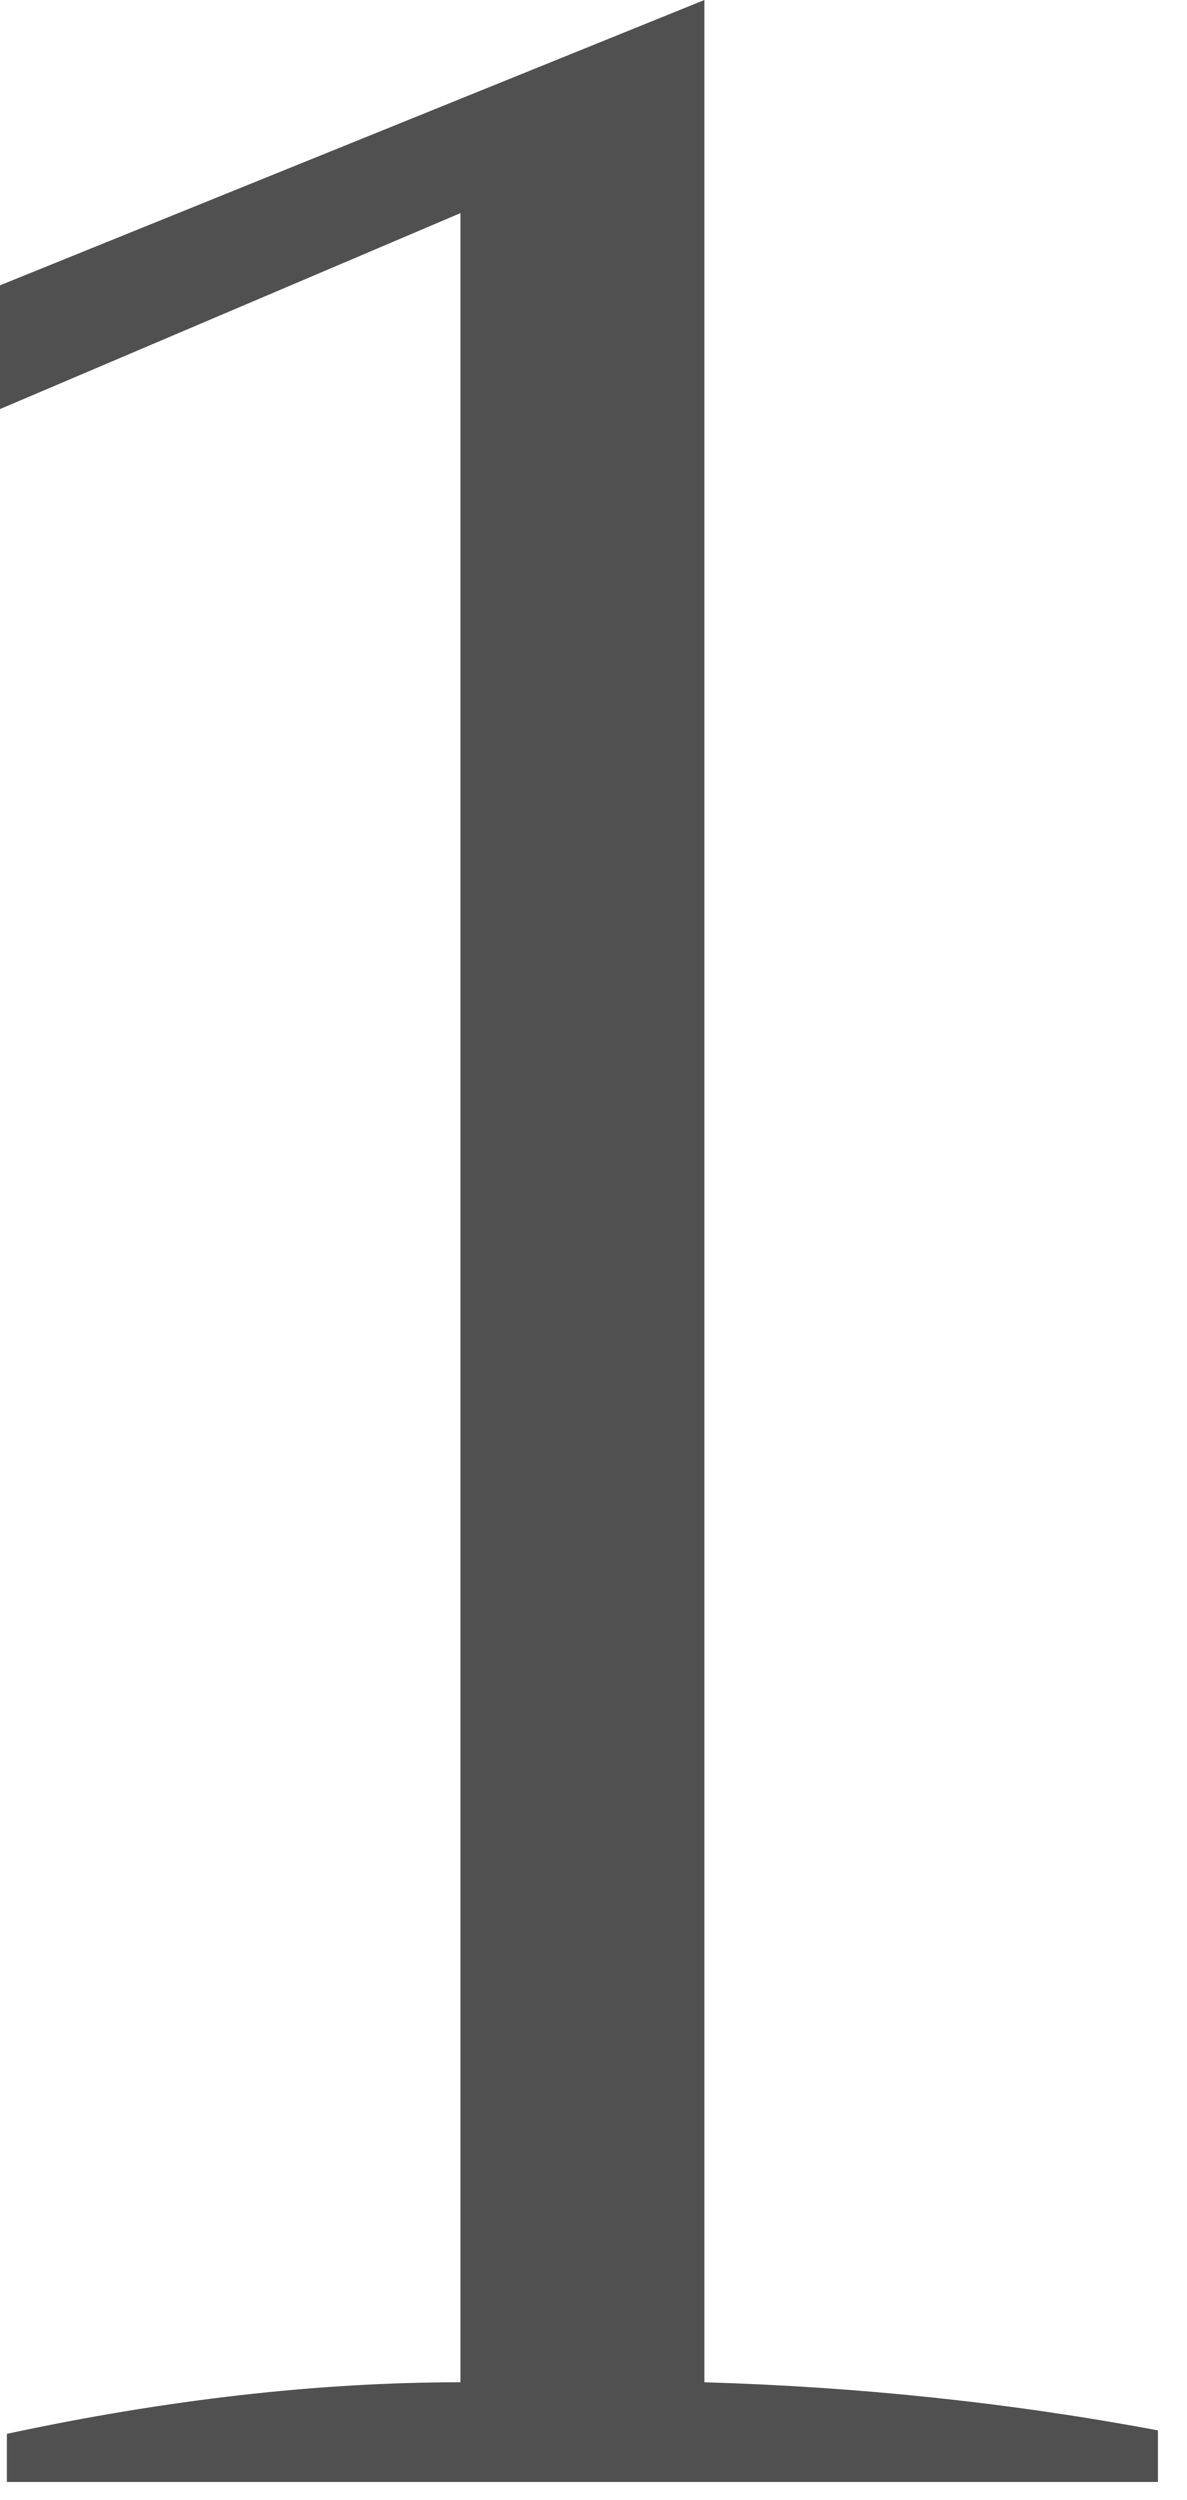
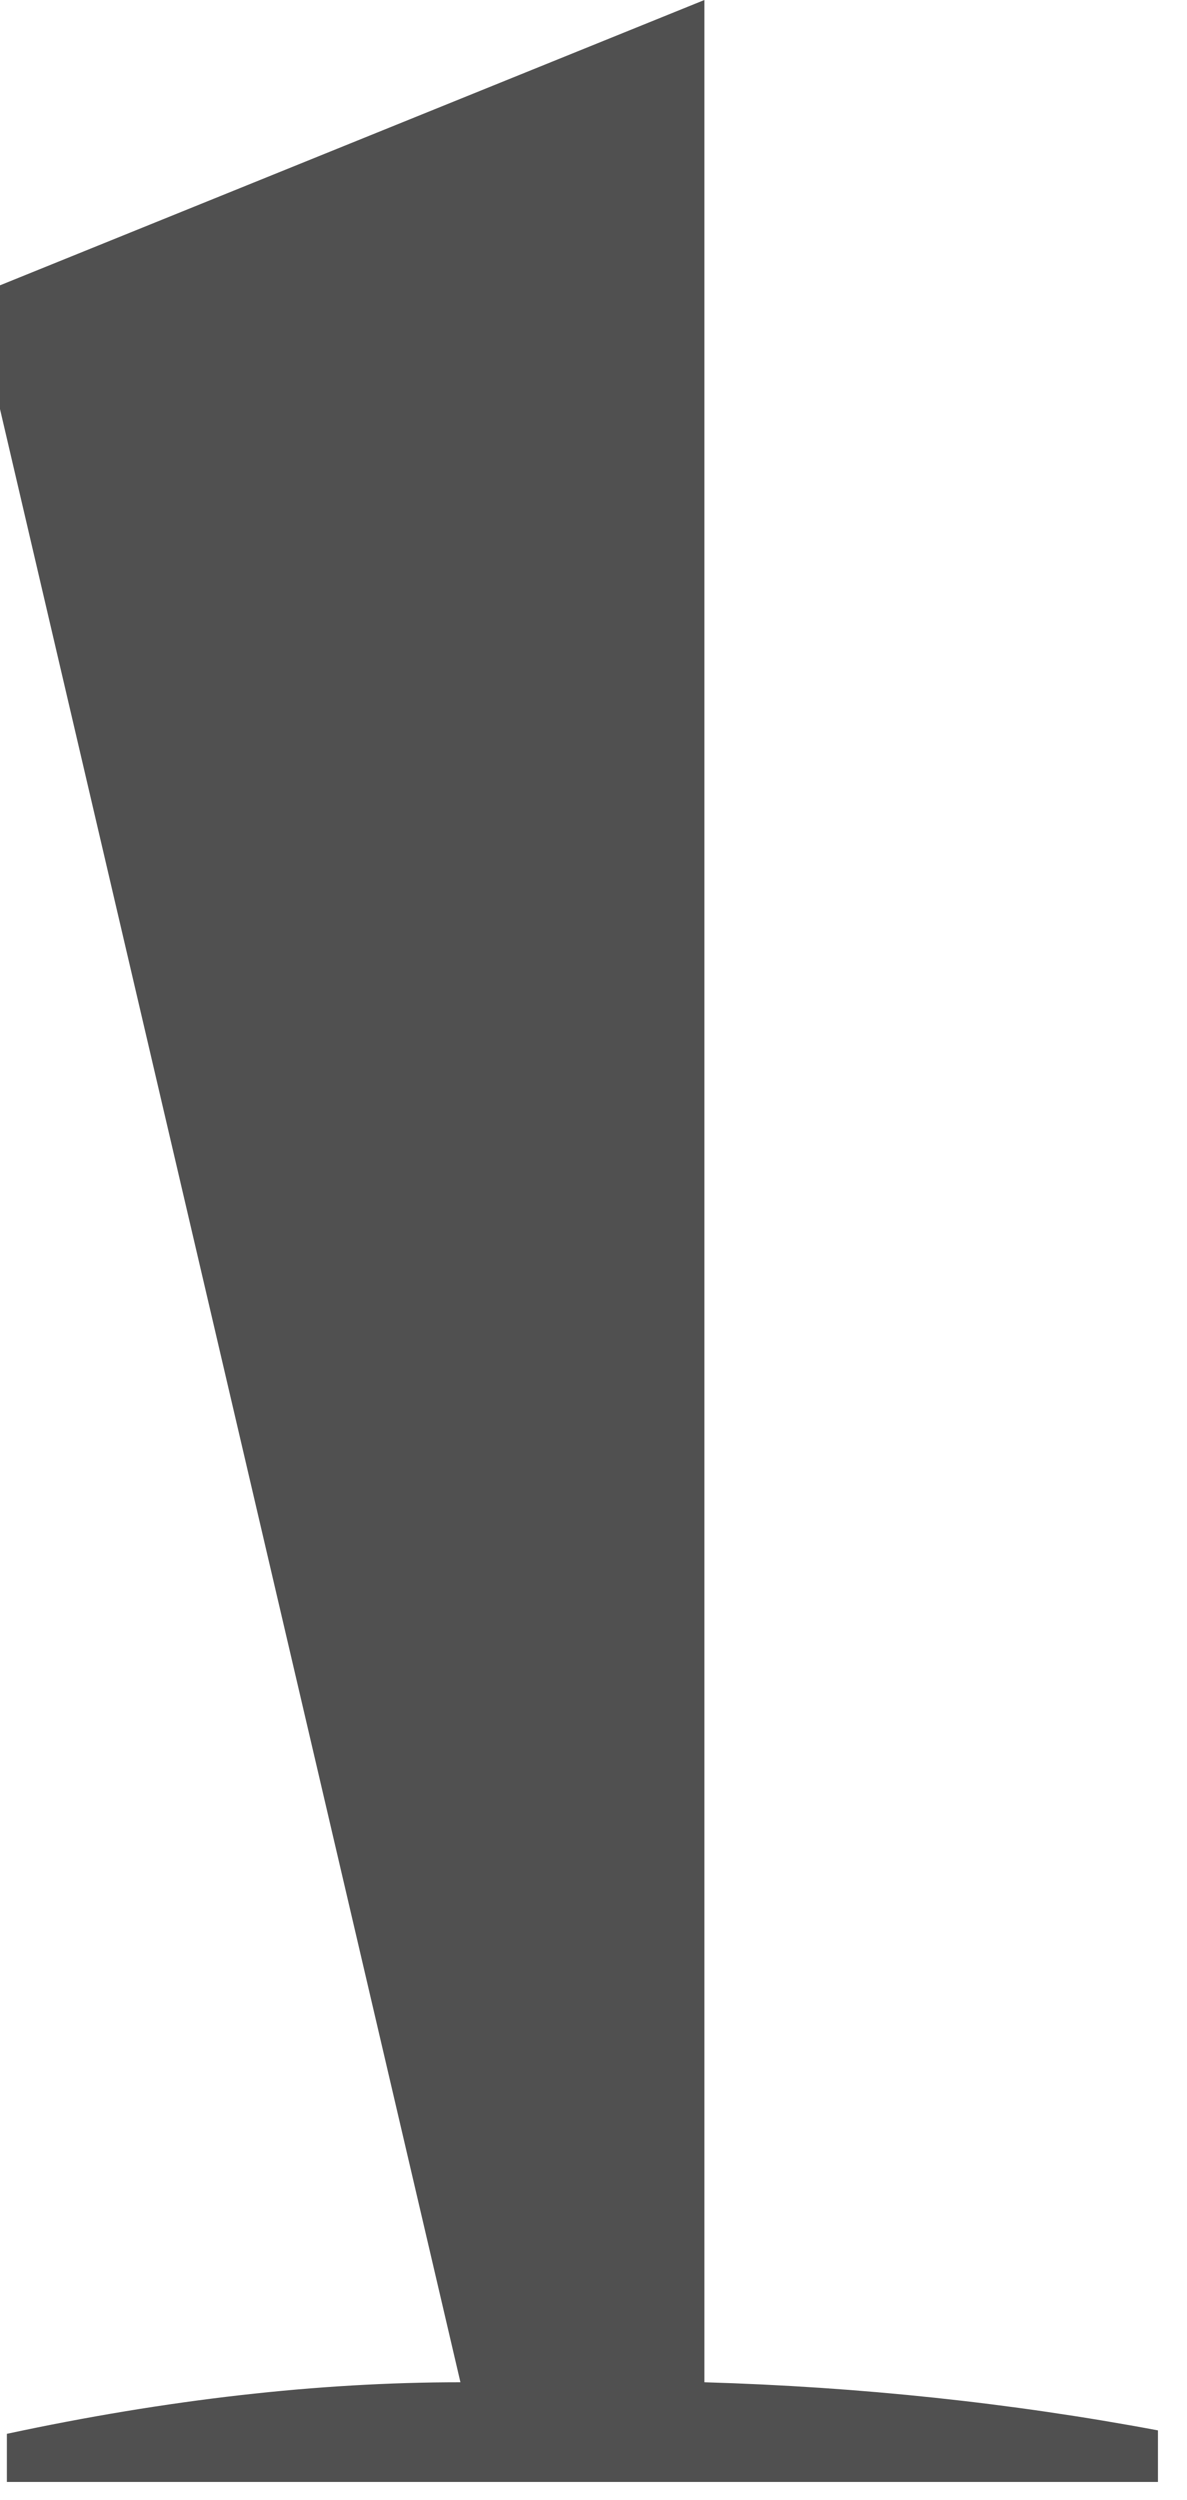
<svg xmlns="http://www.w3.org/2000/svg" width="38" height="80" viewBox="0 0 38 80" fill="none">
-   <path d="M0.22 77.88C5.353 76.78 10.193 76.23 14.74 76.23V6.82L0 13.09V9.13L22.55 0V76.23C27.537 76.377 32.377 76.89 37.07 77.77V79.42H0.22V77.88Z" fill="#505050" />
+   <path d="M0.22 77.88C5.353 76.78 10.193 76.23 14.74 76.23L0 13.09V9.13L22.55 0V76.23C27.537 76.377 32.377 76.89 37.07 77.77V79.42H0.22V77.88Z" fill="#505050" />
</svg>